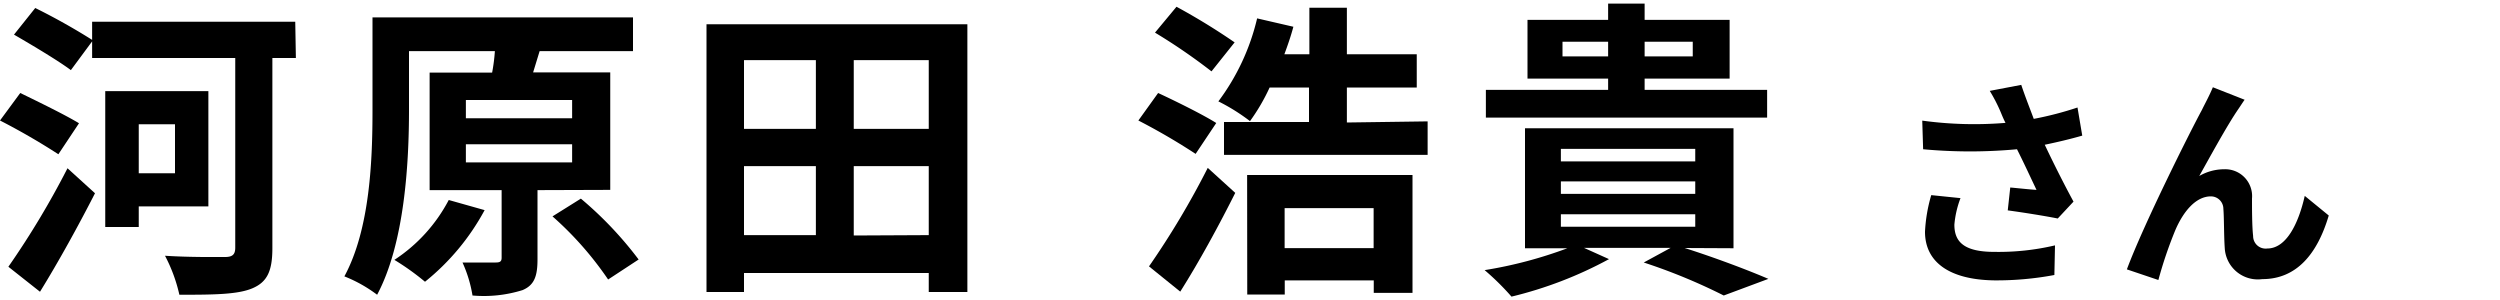
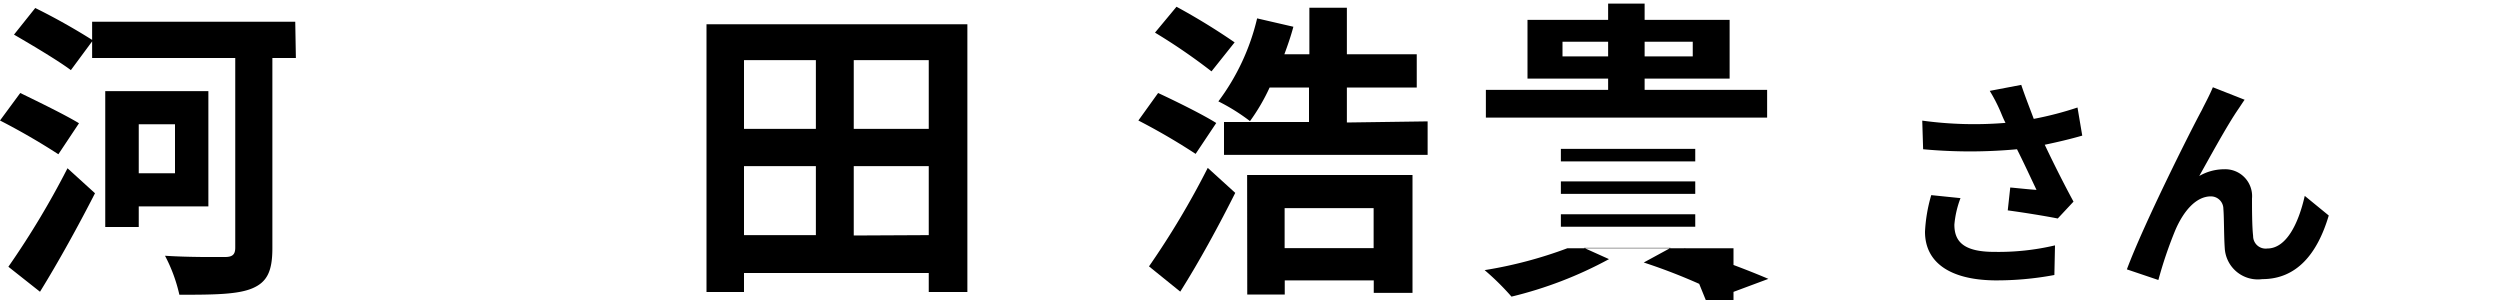
<svg xmlns="http://www.w3.org/2000/svg" width="200" height="24" viewBox="0 0 200 24">
  <defs>
    <style>.cls-1{isolation:isolate;}.cls-2{fill:none;}</style>
  </defs>
  <g id="レイヤー_2" data-name="レイヤー 2">
    <g id="レイヤー_1-2" data-name="レイヤー 1">
      <g id="宮崎_克洋_さん_開成高校出身_" data-name="宮崎 克洋 さん 開成高校出身 " class="cls-1">
        <g class="cls-1">
          <path d="M4.67,12.34A53.81,53.81,0,0,0,0,9.64l1.62-2.2c1.38.67,3.6,1.75,4.7,2.42Zm-4,9A67.77,67.77,0,0,0,5.4,13.46l2.2,2c-1.33,2.6-2.9,5.45-4.4,7.88Zm23-16.7H21.79V19.86c0,1.83-.42,2.7-1.59,3.2s-3.08.52-5.85.52a12.53,12.53,0,0,0-1.15-3.12c2,.13,4.2.1,4.8.1s.82-.2.82-.75V4.64H7.37V3.31l-1.7,2.3c-1-.75-3.1-2-4.55-2.84L2.82.64A50.68,50.68,0,0,1,7.37,3.19V1.74H23.62ZM11.1,16.51v1.65H8.42V7.29h8.25v9.22Zm0-6.57v3.92H14V9.94Z" />
-           <path d="M43,15.21v5.53c0,1.35-.25,2.07-1.2,2.47a10.36,10.36,0,0,1-4,.43A10.42,10.42,0,0,0,37,21c1.1,0,2.3,0,2.65,0s.48-.08.48-.38V15.21H34.37V5.81h5a14.47,14.47,0,0,0,.22-1.72H32.72v4.7c0,4.25-.35,10.67-2.55,14.79a11.14,11.14,0,0,0-2.62-1.47c2.07-3.82,2.25-9.42,2.25-13.32V1.39H50.64v2.7H42.82l.35,0-.52,1.7h6.17v9.4Zm-4.23,1.6A18.75,18.75,0,0,1,34,22.54a20,20,0,0,0-2.45-1.75A12.86,12.86,0,0,0,35.9,16Zm-1.5-7.35h8.5V8h-8.5Zm0,3.53h8.5V11.54h-8.5Zm9.2,2.9a29.51,29.51,0,0,1,4.62,4.87l-2.44,1.6a26.84,26.84,0,0,0-4.45-5.05Z" />
          <path d="M77.39,1.94V23.36H74.3V21.84H59.52v1.52h-3V1.94ZM59.52,4.81v5.5h5.75V4.81Zm0,14h5.75V13.29H59.52Zm14.78-14h-6v5.5h6Zm0,14V13.29h-6v5.55Z" />
          <path d="M95.65,12.31a50.93,50.93,0,0,0-4.58-2.67l1.58-2.2c1.4.65,3.57,1.72,4.65,2.4Zm-3.73,9a66.59,66.59,0,0,0,4.7-7.88l2.2,2c-1.32,2.63-2.87,5.48-4.4,7.9Zm5-15.6A46.61,46.61,0,0,0,92.4,2.61L94.12.54a51.56,51.56,0,0,1,4.65,2.85Zm17.29,4v2.68H97.92V9.76h6.8V7h-3.15A15.75,15.75,0,0,1,100,9.69a15.58,15.58,0,0,0-2.53-1.58,17.91,17.91,0,0,0,3.1-6.64l2.9.67c-.2.75-.45,1.47-.72,2.2h2V.62h3V4.34h5.59V7h-5.59v2.8ZM99.77,14H113v9.43h-3.1v-1h-7.12v1.13h-3Zm3,2.65v3.2h7.12v-3.2Z" />
-           <path d="M134.77,19.84c2.43.77,5.07,1.77,6.7,2.47l-3.57,1.33A45.85,45.85,0,0,0,131.5,21l2.15-1.17h-6.93l2,.9a32,32,0,0,1-7.8,3,20.54,20.54,0,0,0-2.15-2.12,34.34,34.34,0,0,0,6.62-1.75H122v-9.6h16.68v9.6Zm6.6-10.43h-22.5V7.19h9.78v-.9H122.2V1.59h6.45V.29h2.92v1.3h6.8v4.7h-6.8v.9h9.8Zm-16.5,3.5h10.75v-1H124.87Zm0,2.6h10.75v-1H124.87Zm0,2.63h10.75v-1H124.87Zm3.78-13.63V3.34H125V4.51Zm2.92-1.17V4.51h3.85V3.34Z" />
+           <path d="M134.77,19.84c2.43.77,5.07,1.77,6.7,2.47l-3.57,1.33A45.85,45.85,0,0,0,131.5,21l2.15-1.17h-6.93l2,.9a32,32,0,0,1-7.8,3,20.54,20.54,0,0,0-2.15-2.12,34.34,34.34,0,0,0,6.62-1.75H122h16.68v9.6Zm6.6-10.43h-22.5V7.19h9.78v-.9H122.2V1.59h6.45V.29h2.92v1.3h6.8v4.7h-6.8v.9h9.8Zm-16.5,3.5h10.75v-1H124.87Zm0,2.6h10.75v-1H124.87Zm0,2.63h10.75v-1H124.87Zm3.78-13.63V3.34H125V4.51Zm2.92-1.17V4.51h3.85V3.34Z" />
          <path d="M166.58,10.85c-.9.26-1.94.51-3,.73.68,1.44,1.53,3.13,2.3,4.55l-1.26,1.35c-1-.2-2.74-.48-4-.65l.2-1.83c.59.05,1.56.16,2.1.19-.43-.9-1-2.14-1.56-3.25a40.78,40.78,0,0,1-7.51,0l-.07-2.29a30.61,30.61,0,0,0,6.66.18c-.15-.29-.27-.58-.38-.85a13.05,13.05,0,0,0-.88-1.71l2.52-.48c.31.93.65,1.78,1,2.72a26.74,26.74,0,0,0,3.5-.91Zm-9.74,5a7.8,7.8,0,0,0-.49,2.12c0,1.3.67,2.18,3.19,2.18a19.73,19.73,0,0,0,4.86-.52L164.35,22a25.09,25.09,0,0,1-4.81.43C156,22.38,154,21,154,18.54a12.48,12.48,0,0,1,.5-2.93Z" />
          <path d="M179.05,8.75c-.88,1.28-2.23,3.76-3.11,5.33a4,4,0,0,1,2-.54,2.15,2.15,0,0,1,2.22,2.34c0,.79,0,2.23.09,3a1,1,0,0,0,1.13,1c1.53,0,2.5-2,3-4.21l1.92,1.57c-.91,3.07-2.57,5.09-5.32,5.09a2.65,2.65,0,0,1-3-2.48c-.07-1-.05-2.42-.11-3.14a1,1,0,0,0-1-1c-1.22,0-2.21,1.23-2.84,2.69a33.28,33.28,0,0,0-1.36,4l-2.52-.85c1.32-3.56,5.08-11.06,6-12.75.23-.48.56-1.06.88-1.82l2.54,1C179.45,8.14,179.25,8.46,179.05,8.75Z" />
        </g>
      </g>
      <rect class="cls-2" width="200" height="24" />
    </g>
  </g>
</svg>